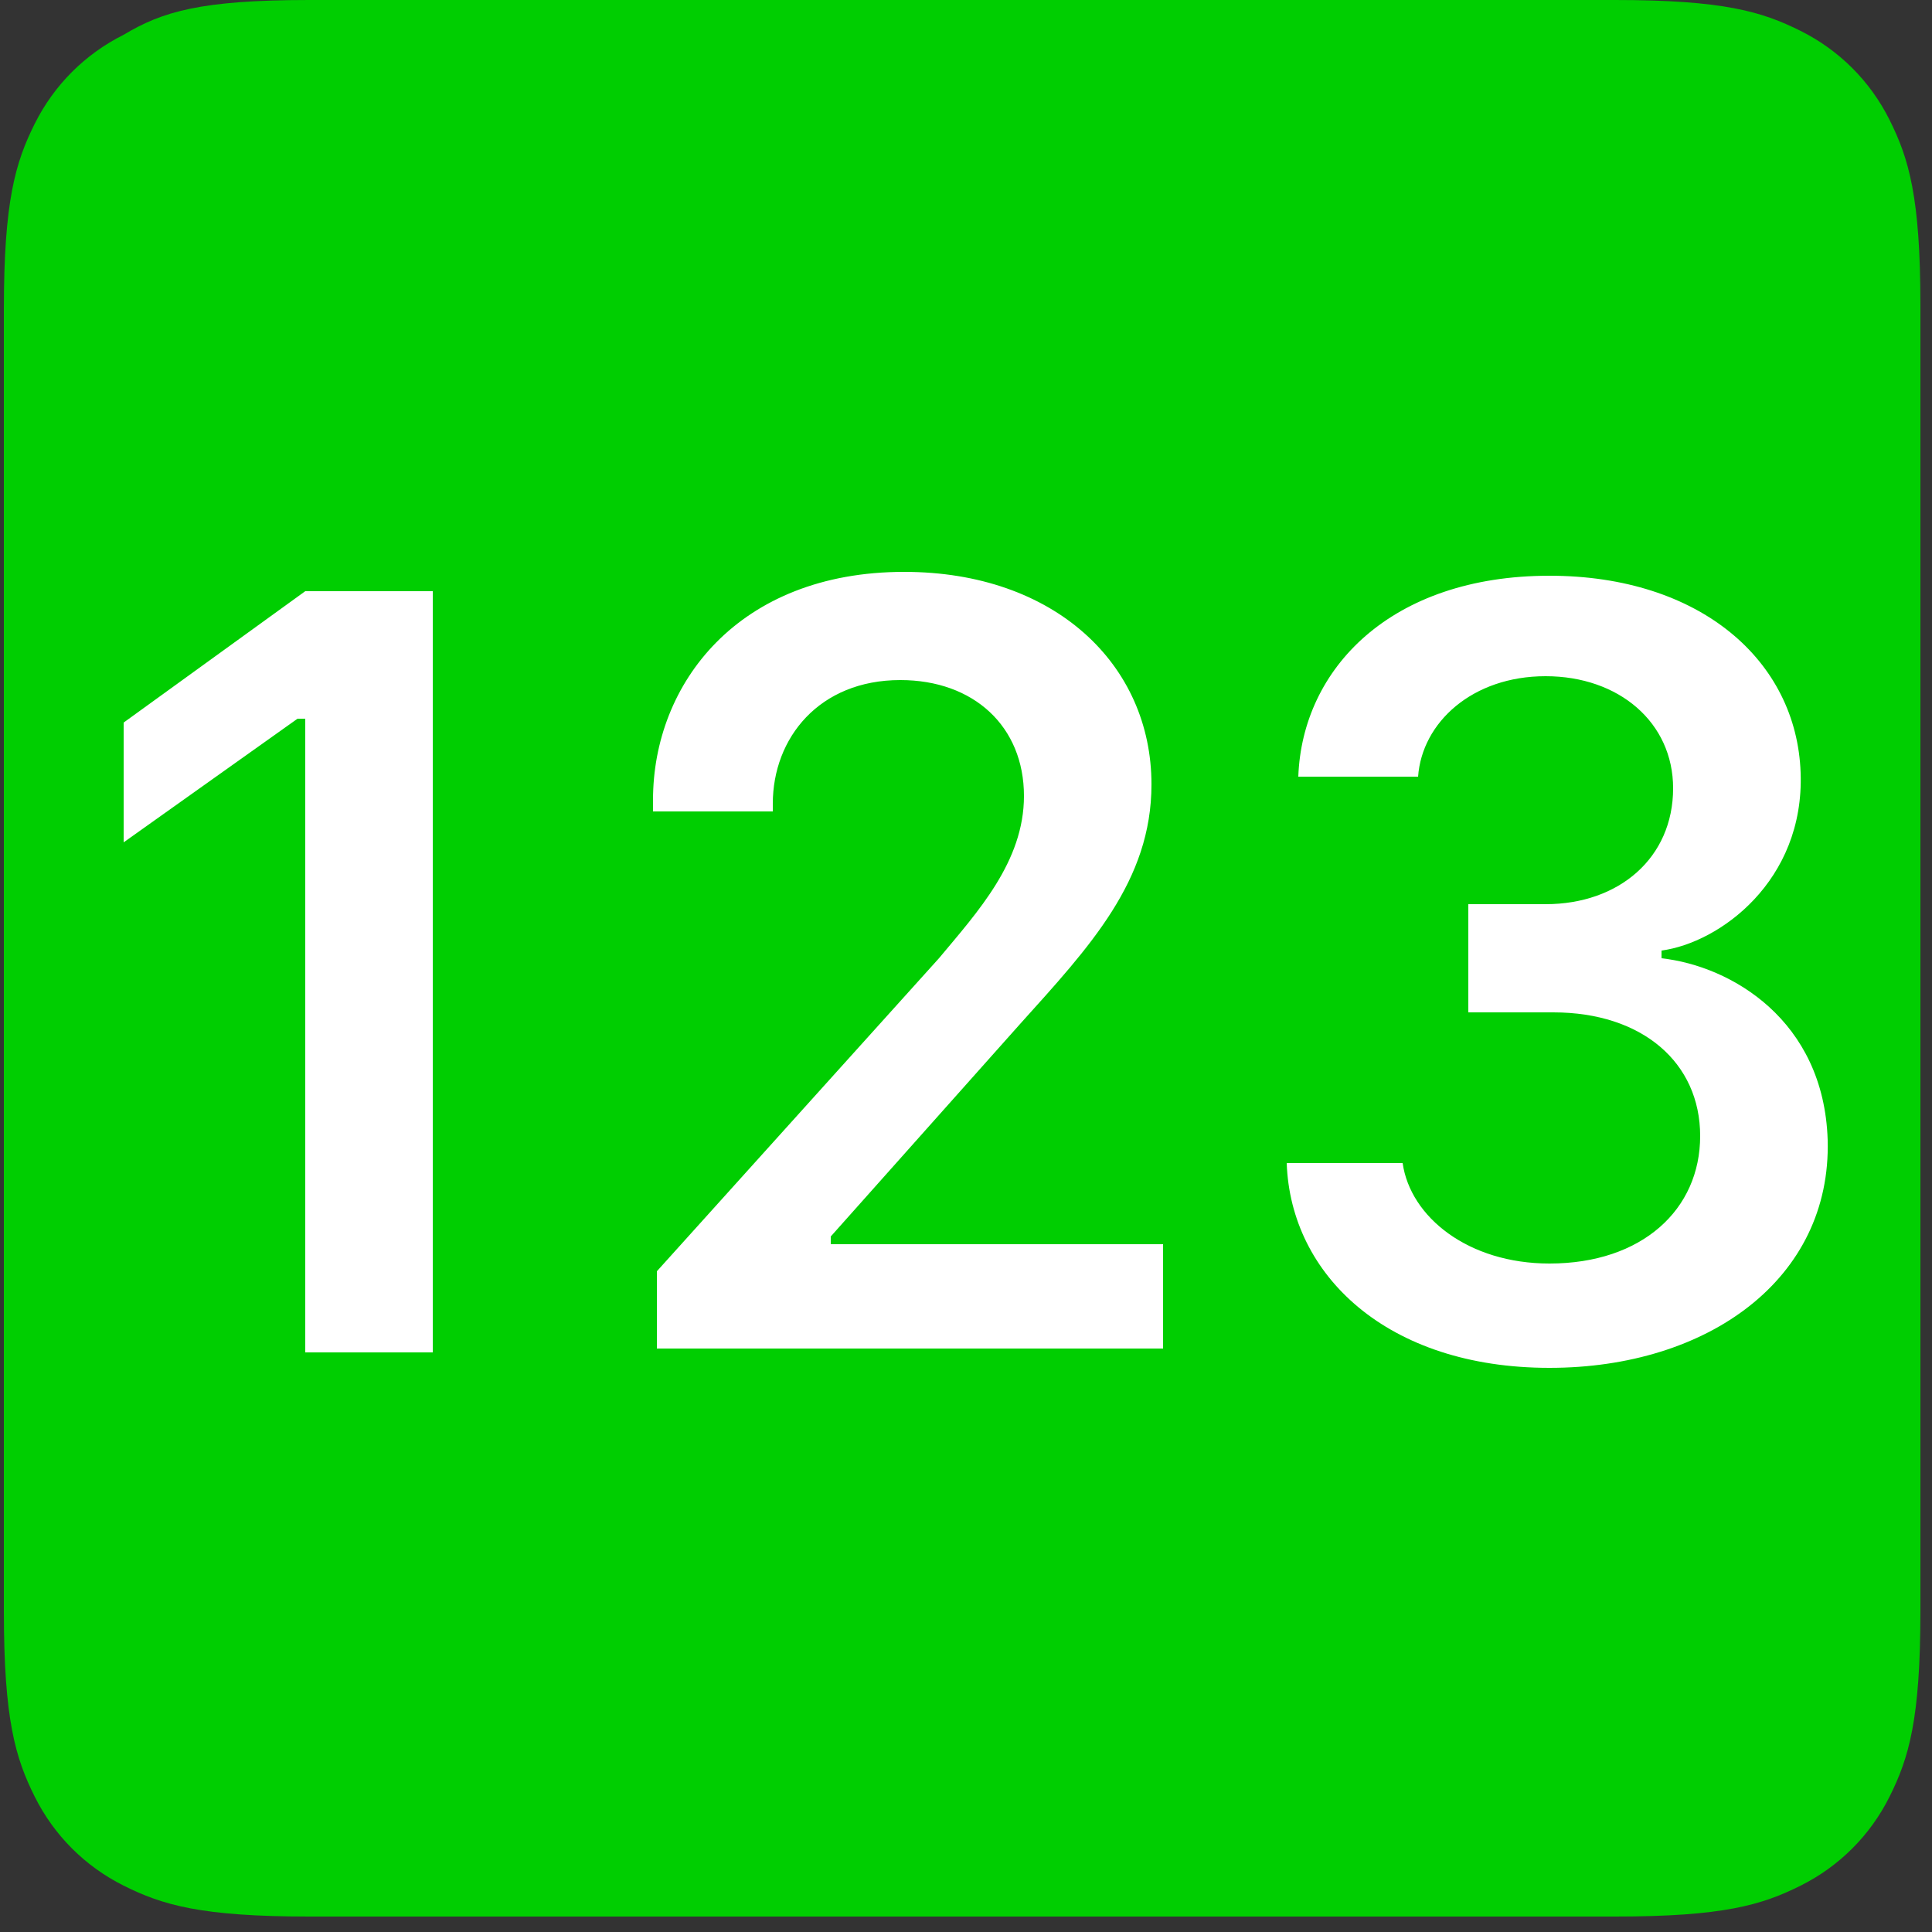
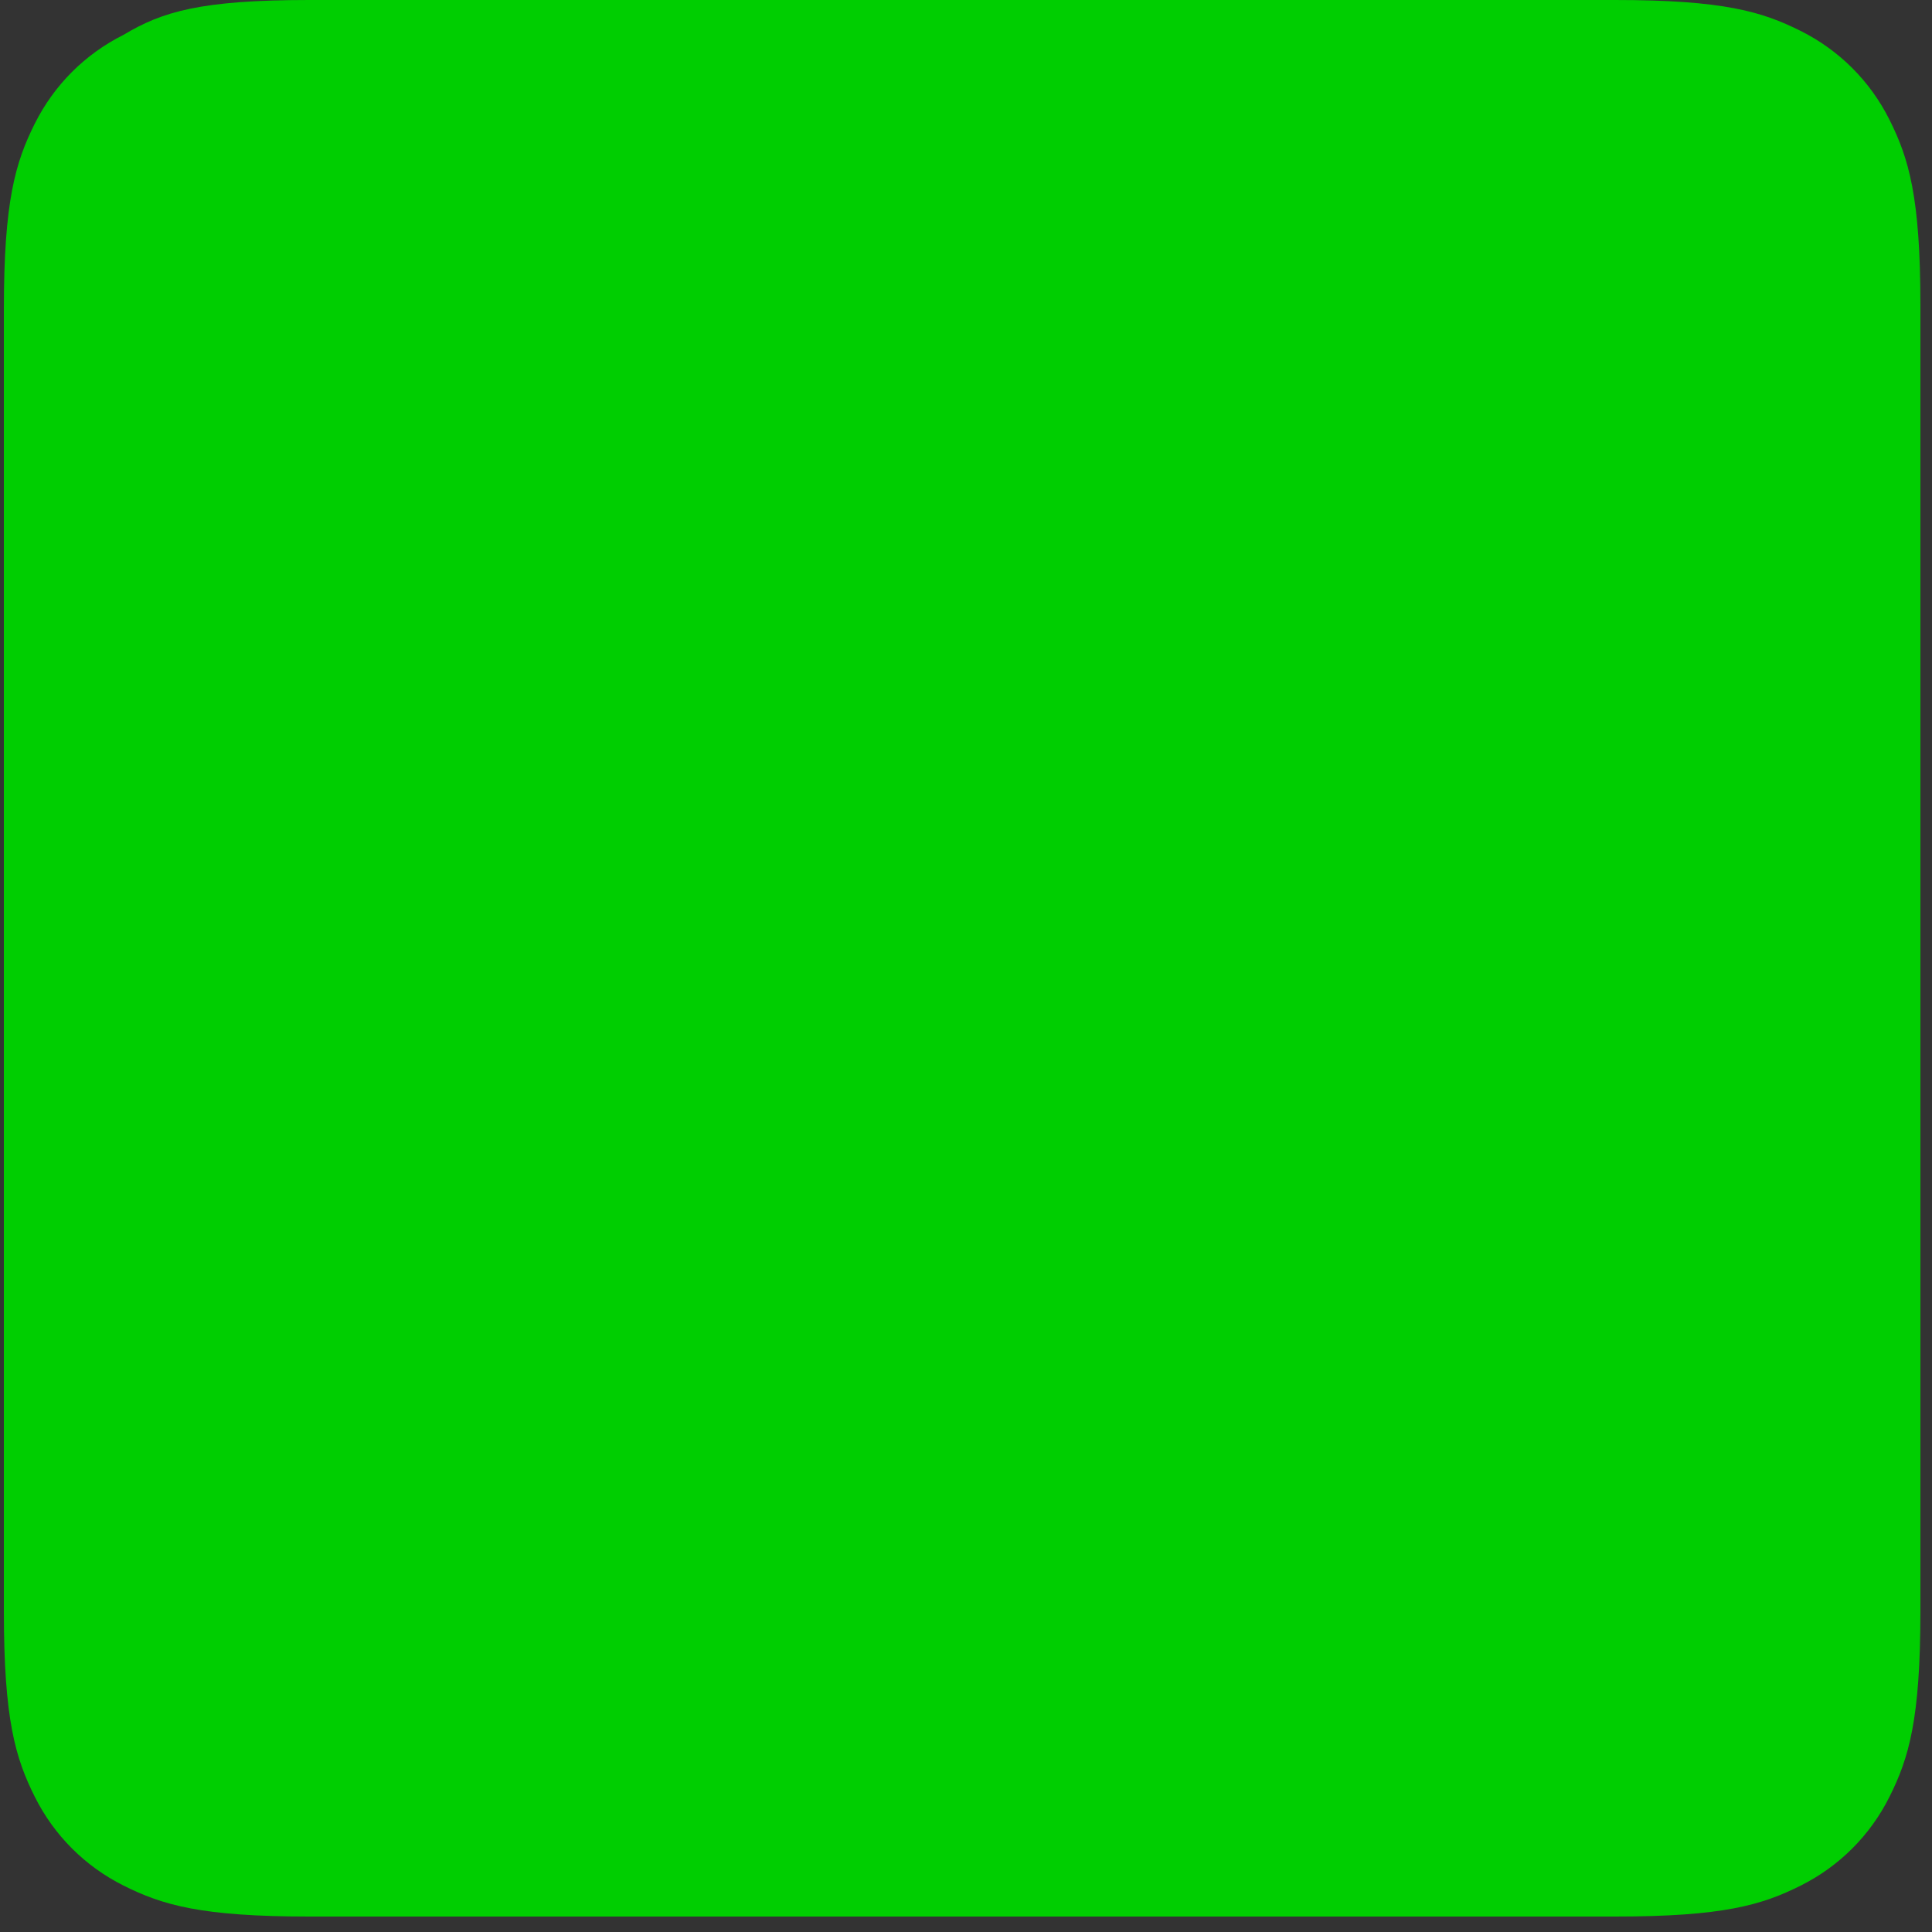
<svg xmlns="http://www.w3.org/2000/svg" version="1.1" id="Layer_1" x="0px" y="0px" viewBox="0 0 50 50" style="enable-background:new 0 0 50 50;" xml:space="preserve">
  <rect x="0" y="0" width="50" height="50" fill="#333333" stroke="none" />
  <style type="text/css">
	.st0{fill:#00ce01;}
	.st1{fill:#FFFFFF;}
</style>
  <path class="st0" d="M8,0h33.8c2.8,0,3.8,0.3,4.8,0.8s1.8,1.3,2.3,2.3s0.8,2,0.8,4.8v33.8c0,2.8-0.3,3.8-0.8,4.8s-1.3,1.8-2.3,2.3  s-2,0.8-4.8,0.8H8c-2.8,0-3.8-0.3-4.8-0.8s-1.8-1.3-2.3-2.3s-0.8-2-0.8-4.8V8c0-2.8,0.3-3.8,0.8-4.8s1.3-1.8,2.3-2.3  C4.2,0.3,5.2,0,8,0z" />
-   <path class="st1" d="M11.2,35V15.3H7.9l-4.7,3.4v3.1l4.5-3.2h0.2V35L11.2,35L11.2,35z M20,21v-0.2c0-1.7,1.2-3.2,3.3-3.2  c1.9,0,3.2,1.2,3.2,3c0,1.7-1.2,3-2.2,4.2L17,32.9v2h13.1v-2.7h-8.6v-0.2l4.9-5.5c1.8-2,3.4-3.7,3.4-6.2c0-3.1-2.5-5.5-6.4-5.5  c-4.3,0-6.5,2.9-6.5,5.9V21C16.9,21,20,21,20,21z M38,26.2h2.2c2.3,0,3.8,1.3,3.8,3.2c0,1.9-1.5,3.3-3.9,3.3c-2.1,0-3.6-1.2-3.8-2.6  h-3c0.1,2.9,2.6,5.3,6.8,5.3c4.1,0,7.3-2.3,7.2-5.9c-0.1-3.1-2.5-4.5-4.3-4.7v-0.2c1.5-0.2,3.7-1.8,3.6-4.6  c-0.1-2.9-2.6-5.1-6.5-5.1c-4.1,0-6.4,2.4-6.5,5.2h3.1c0.1-1.4,1.4-2.6,3.3-2.6c1.9,0,3.3,1.2,3.3,2.9c0,1.8-1.4,3-3.3,3H38  C38,23.5,38,26.2,38,26.2z" />
</svg>